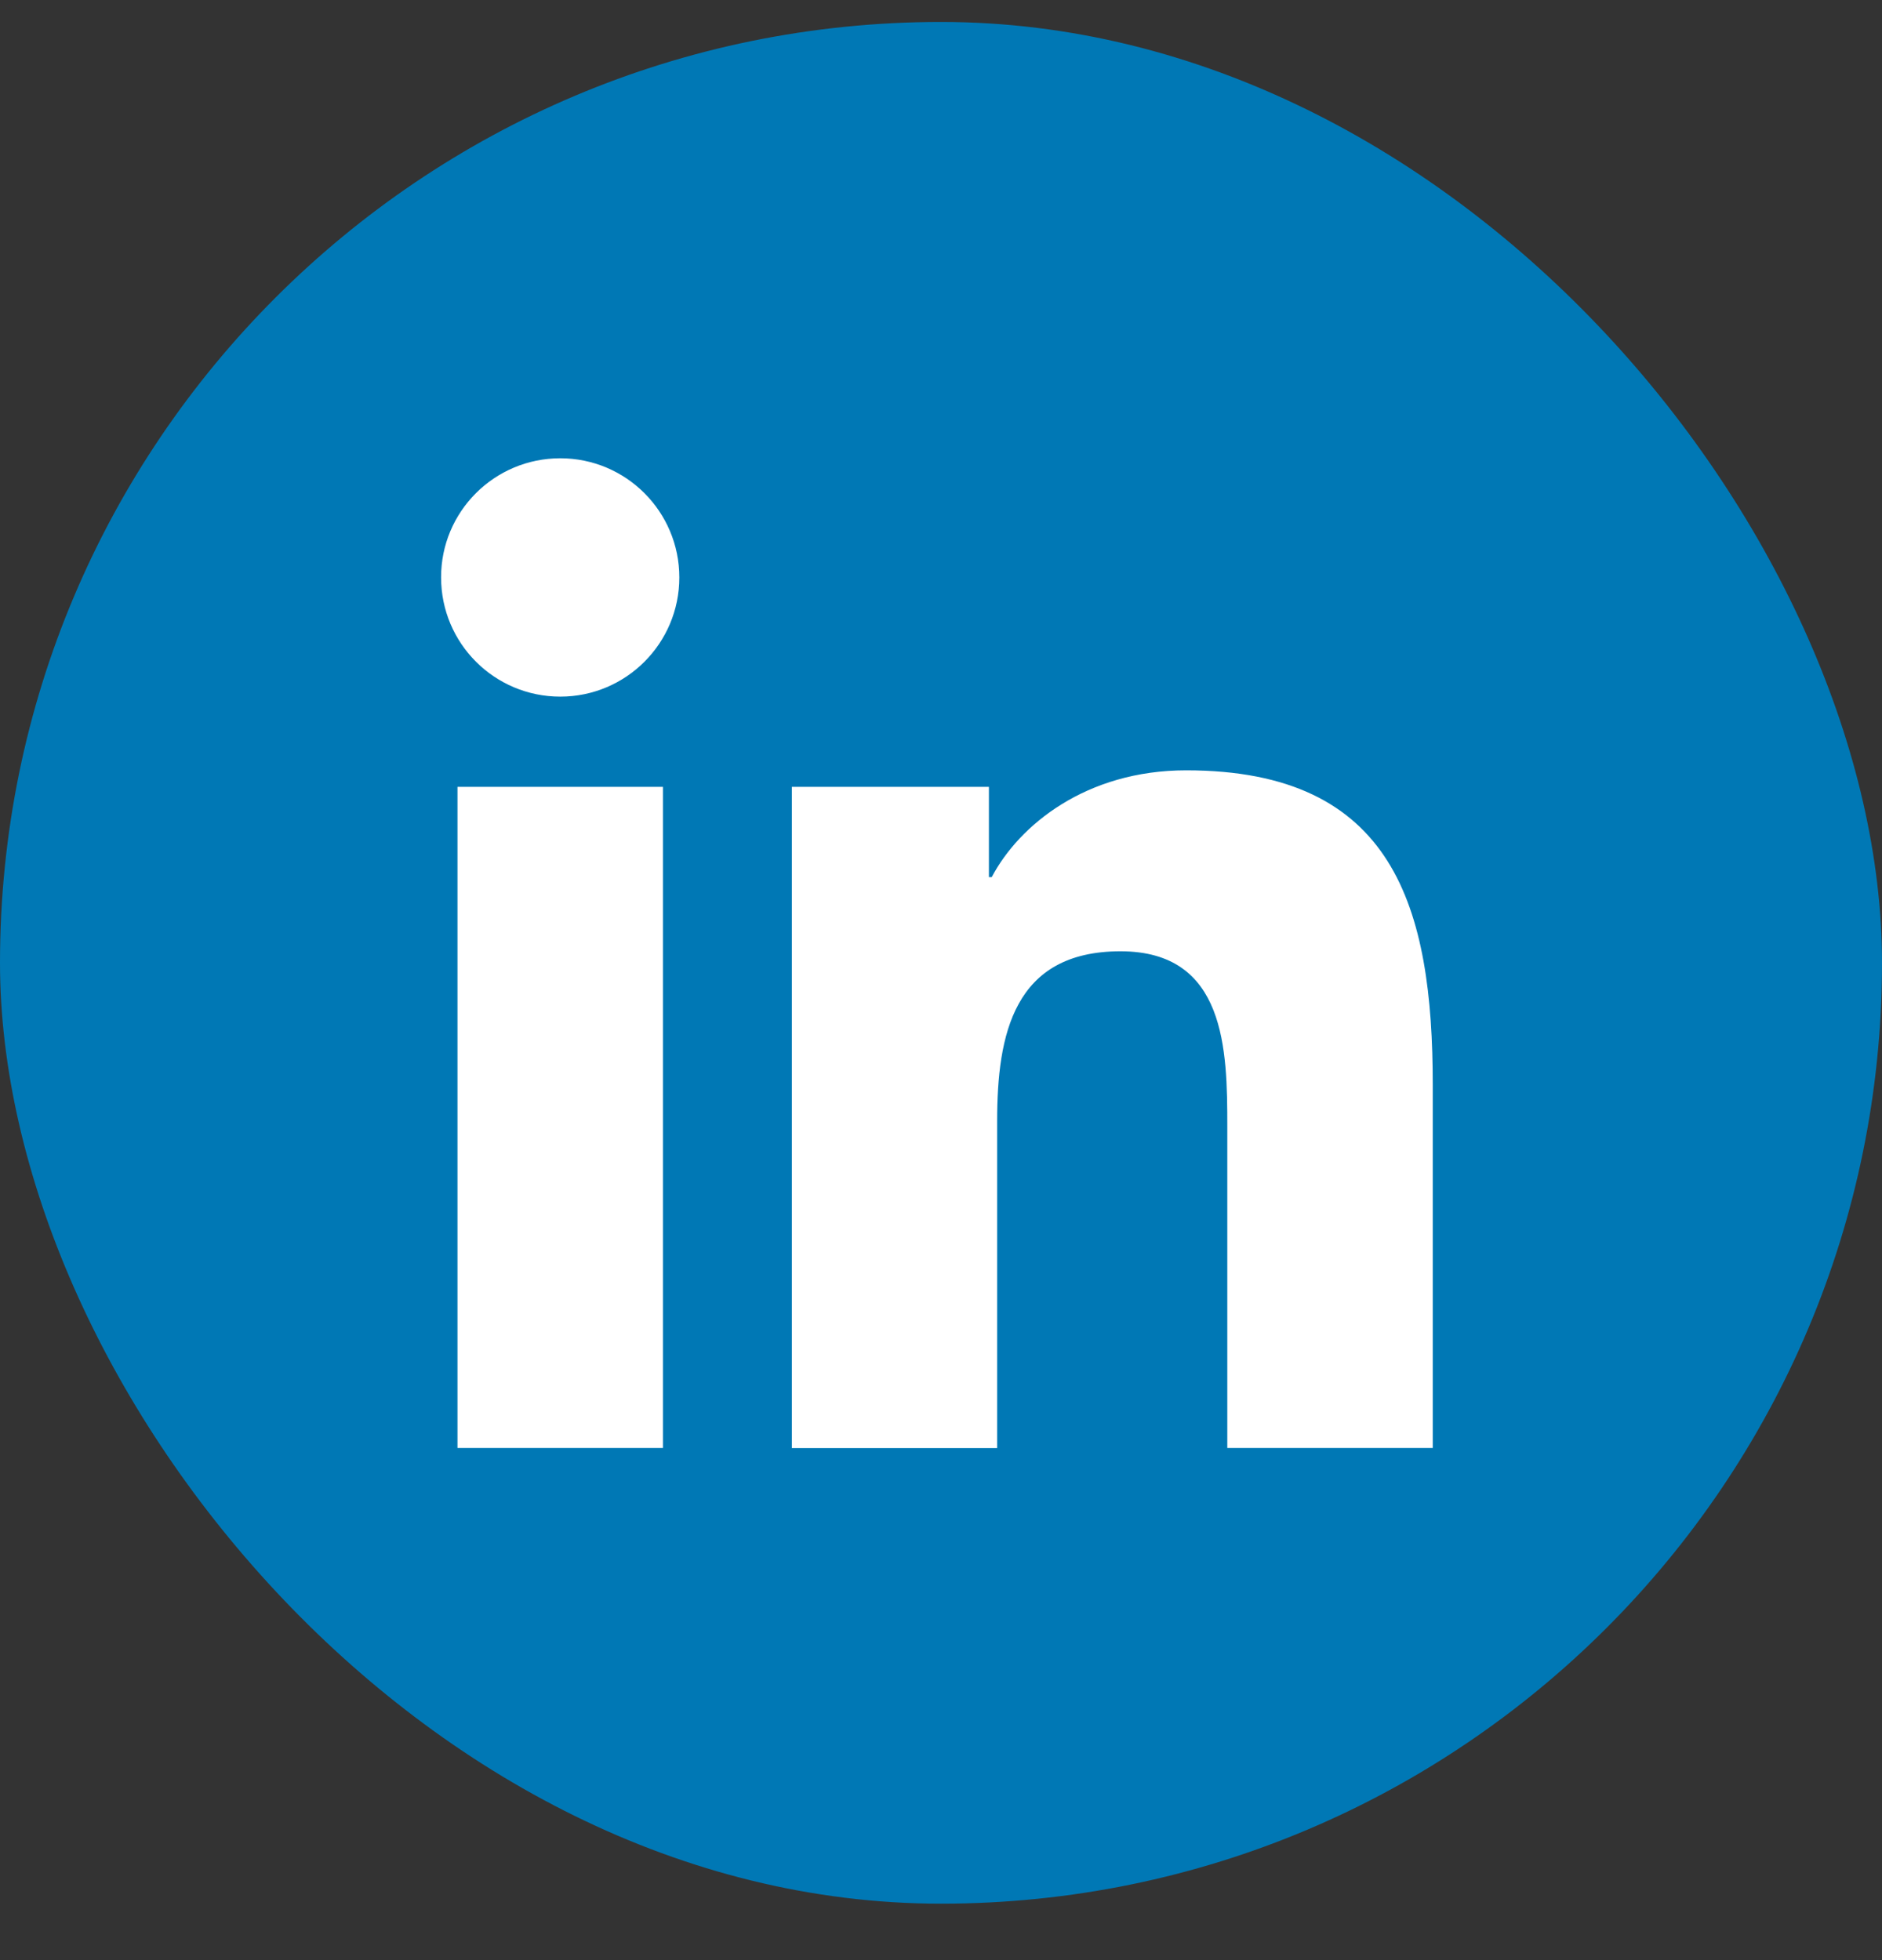
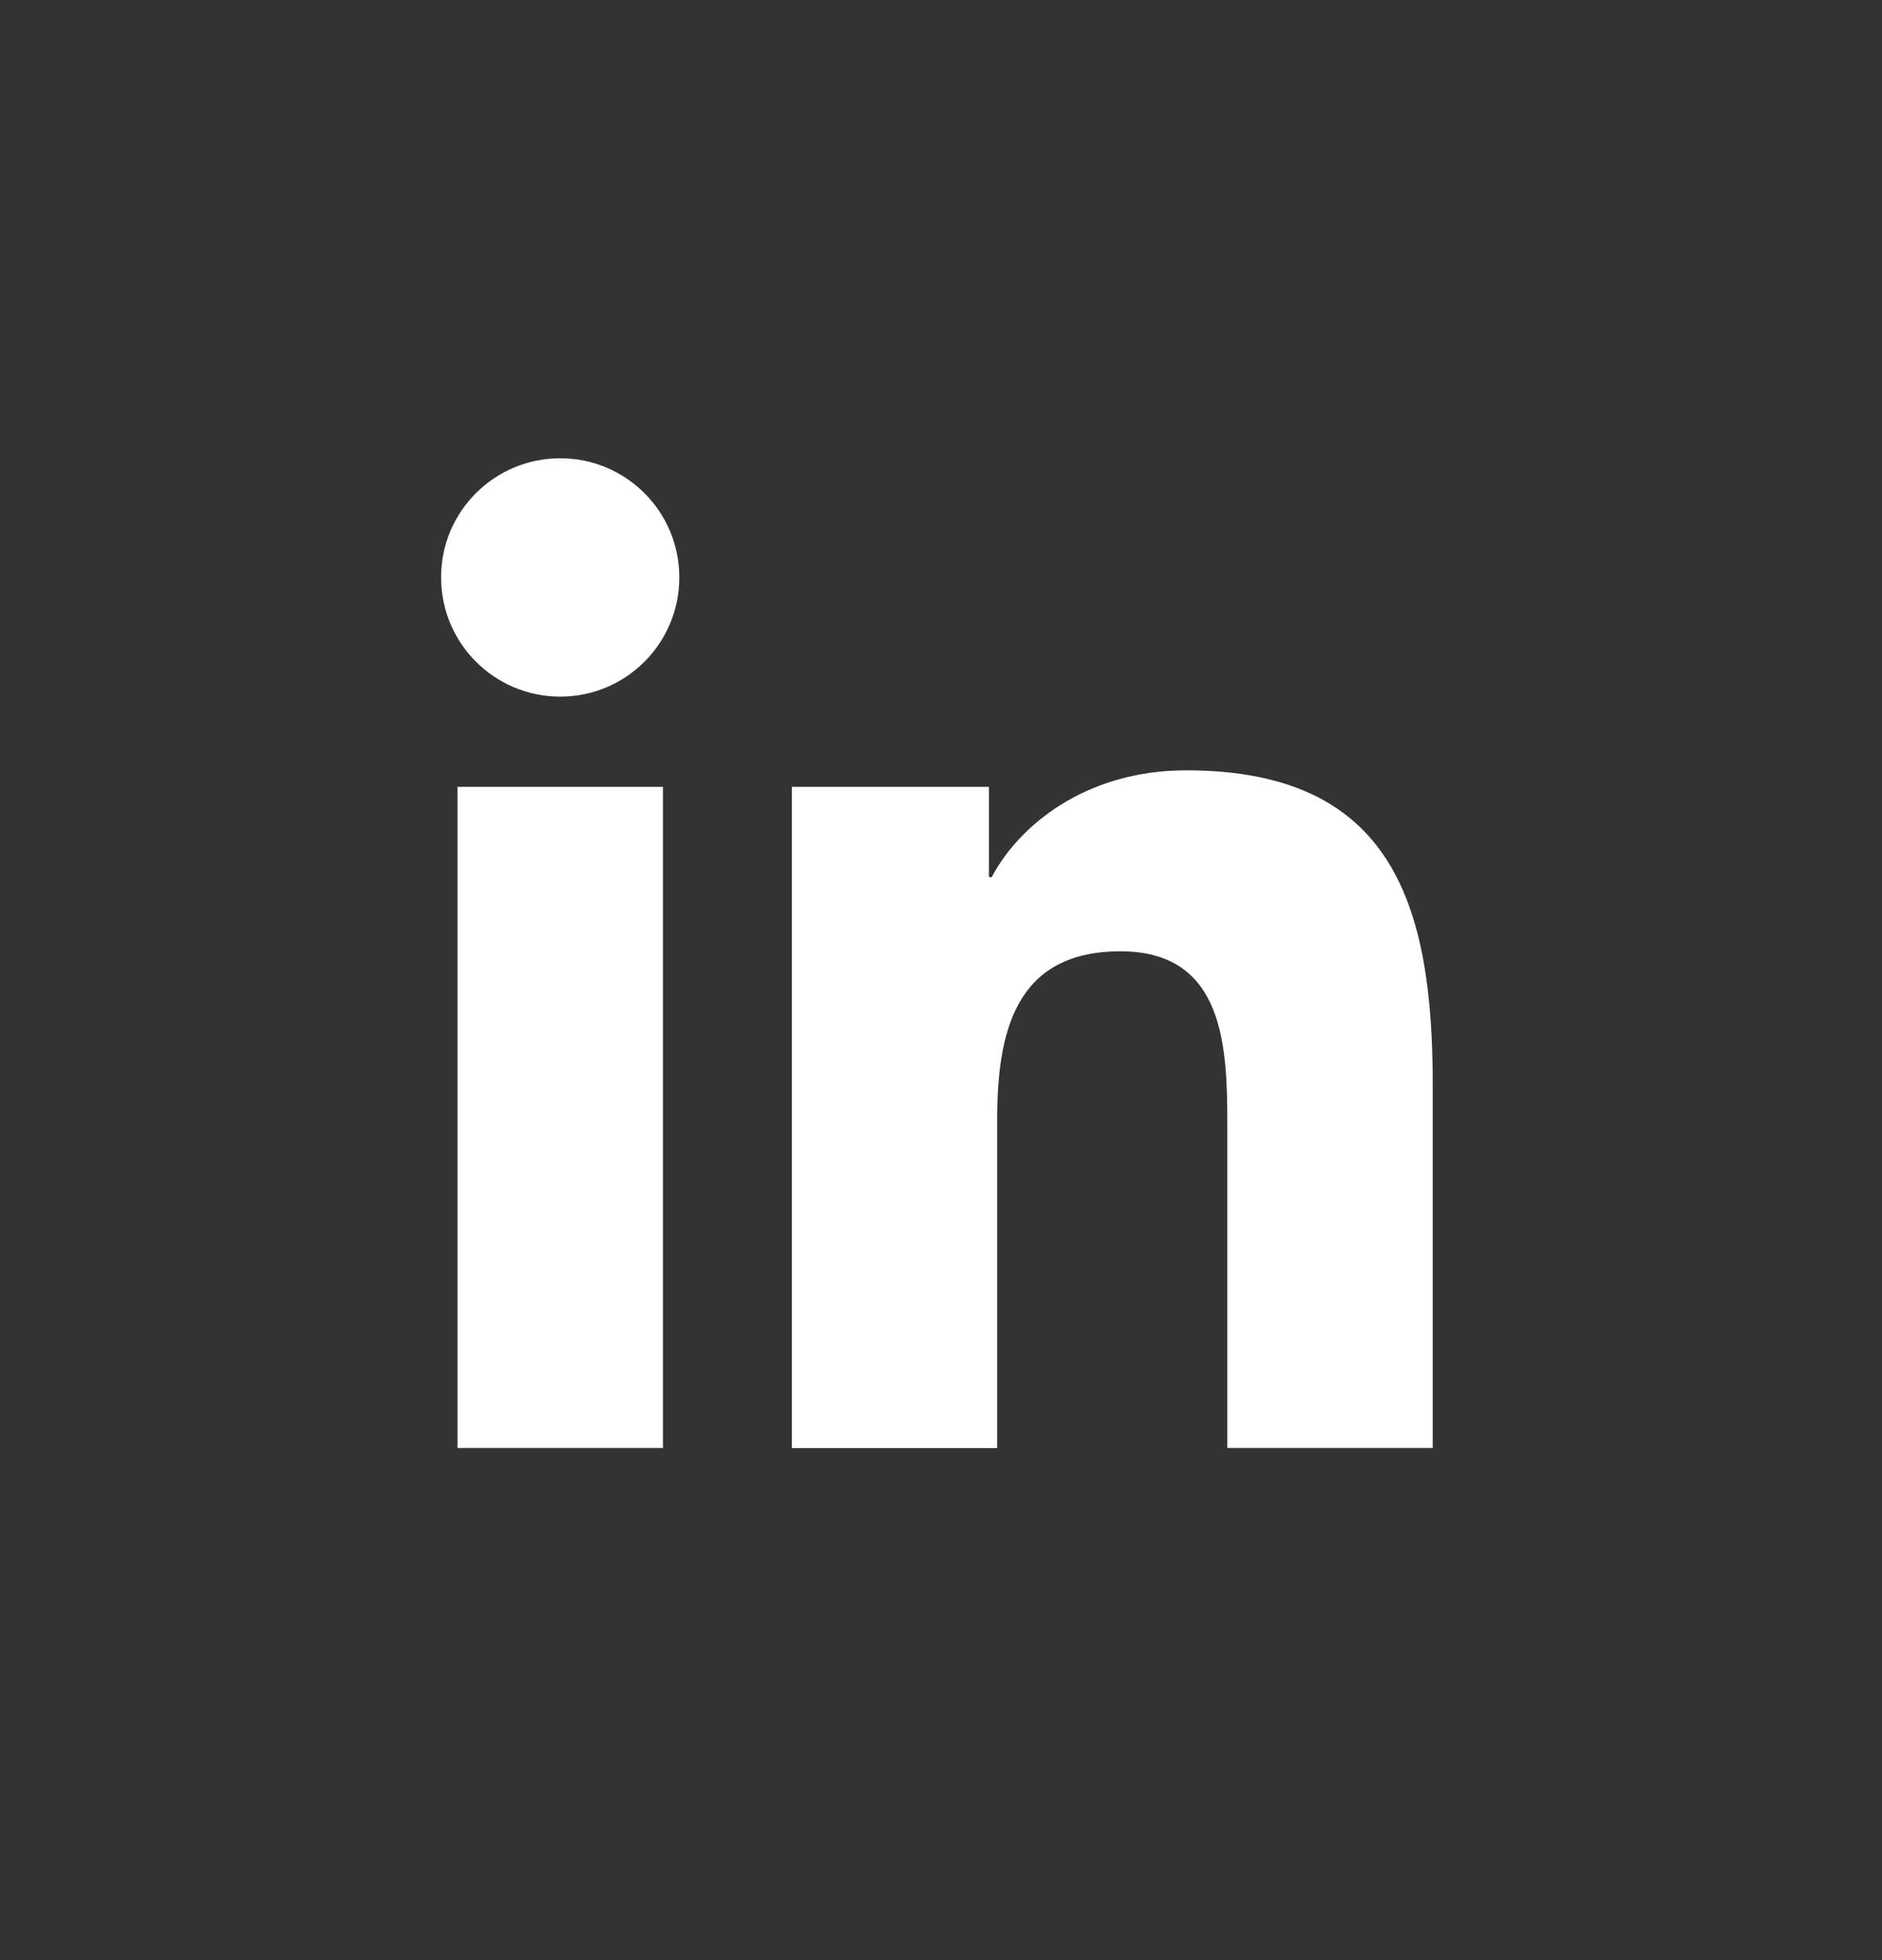
<svg xmlns="http://www.w3.org/2000/svg" width="24" height="25" viewBox="0 0 24 25" fill="none">
  <rect x="0" y="0" width="24" height="25" fill="#333333" stroke="none" />
-   <rect y="0.28" width="24" height="24" rx="12" fill="#0078B5" />
  <path d="M5.834 10.036H8.454V18.468H5.834V10.036ZM7.145 5.845C7.983 5.845 8.663 6.525 8.663 7.365C8.663 8.205 7.983 8.885 7.145 8.885C6.305 8.885 5.625 8.205 5.625 7.365C5.623 6.527 6.303 5.845 7.145 5.845Z" fill="white" />
  <path d="M10.098 10.036H12.611V11.187H12.647C12.996 10.525 13.849 9.825 15.127 9.825C17.78 9.825 18.271 11.572 18.271 13.841V18.468H15.651V14.369C15.651 13.389 15.633 12.133 14.289 12.133C12.925 12.133 12.716 13.198 12.716 14.298V18.469H10.098V10.036Z" fill="white" />
</svg>